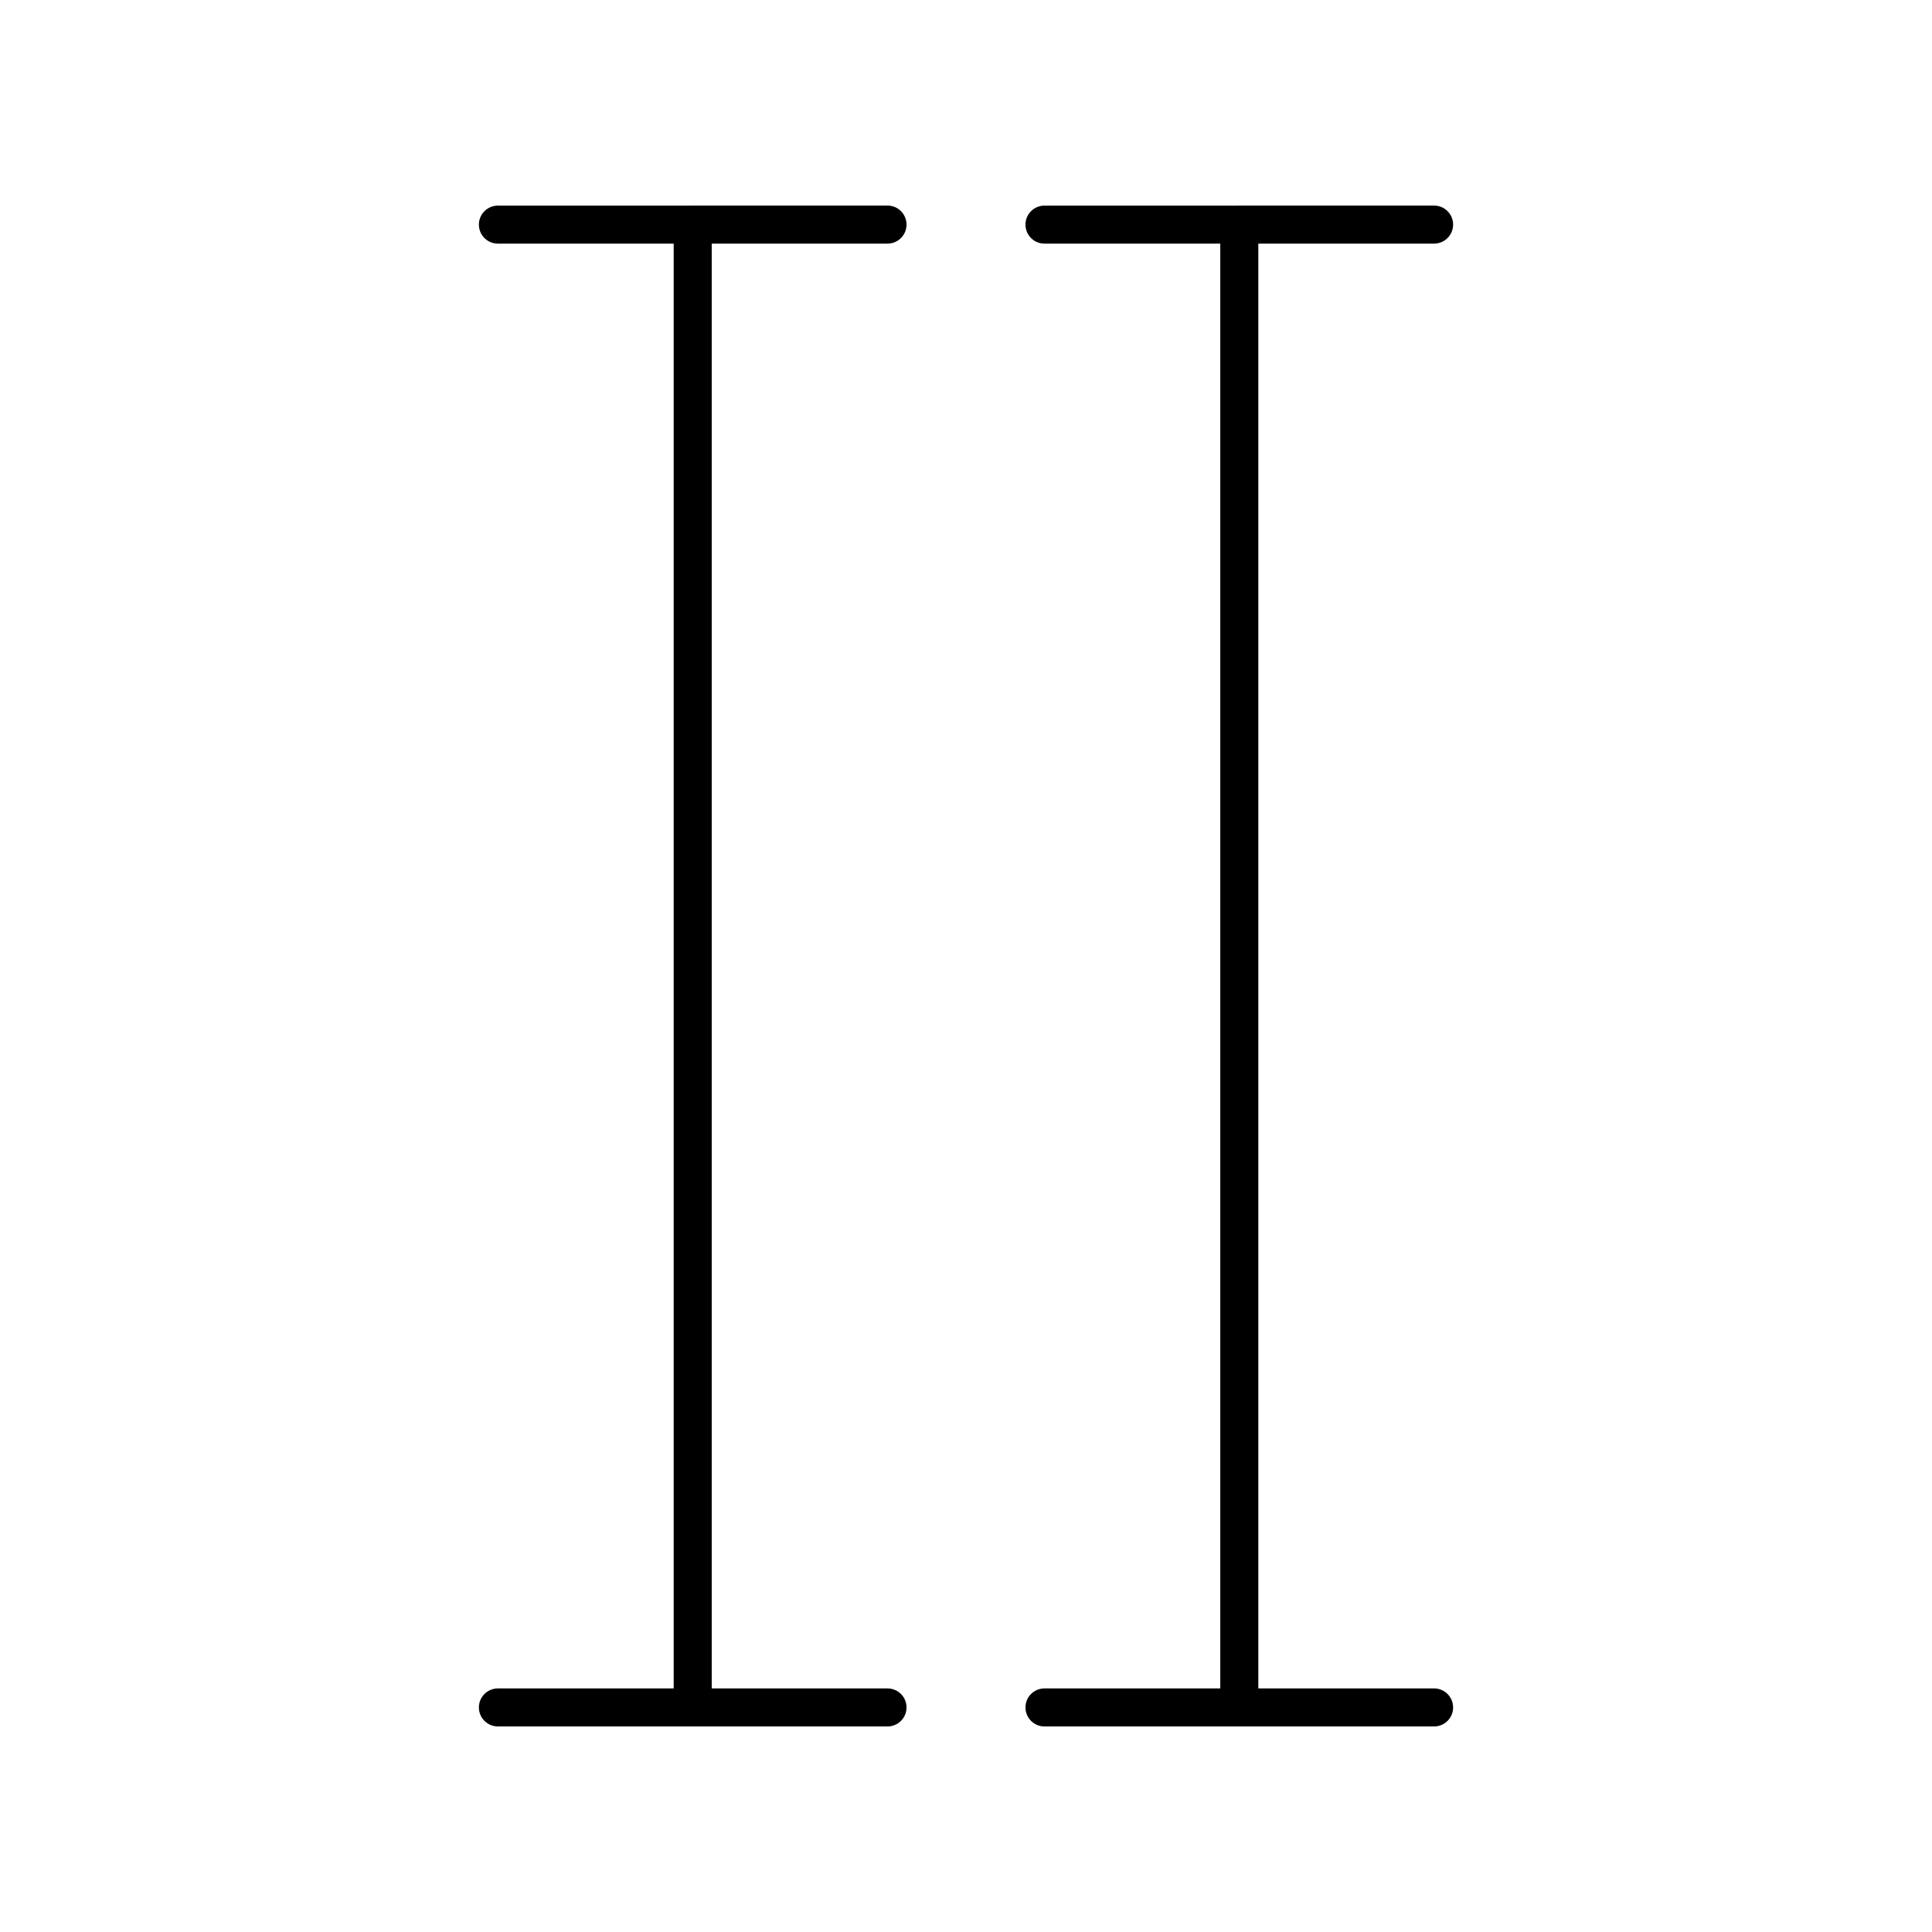
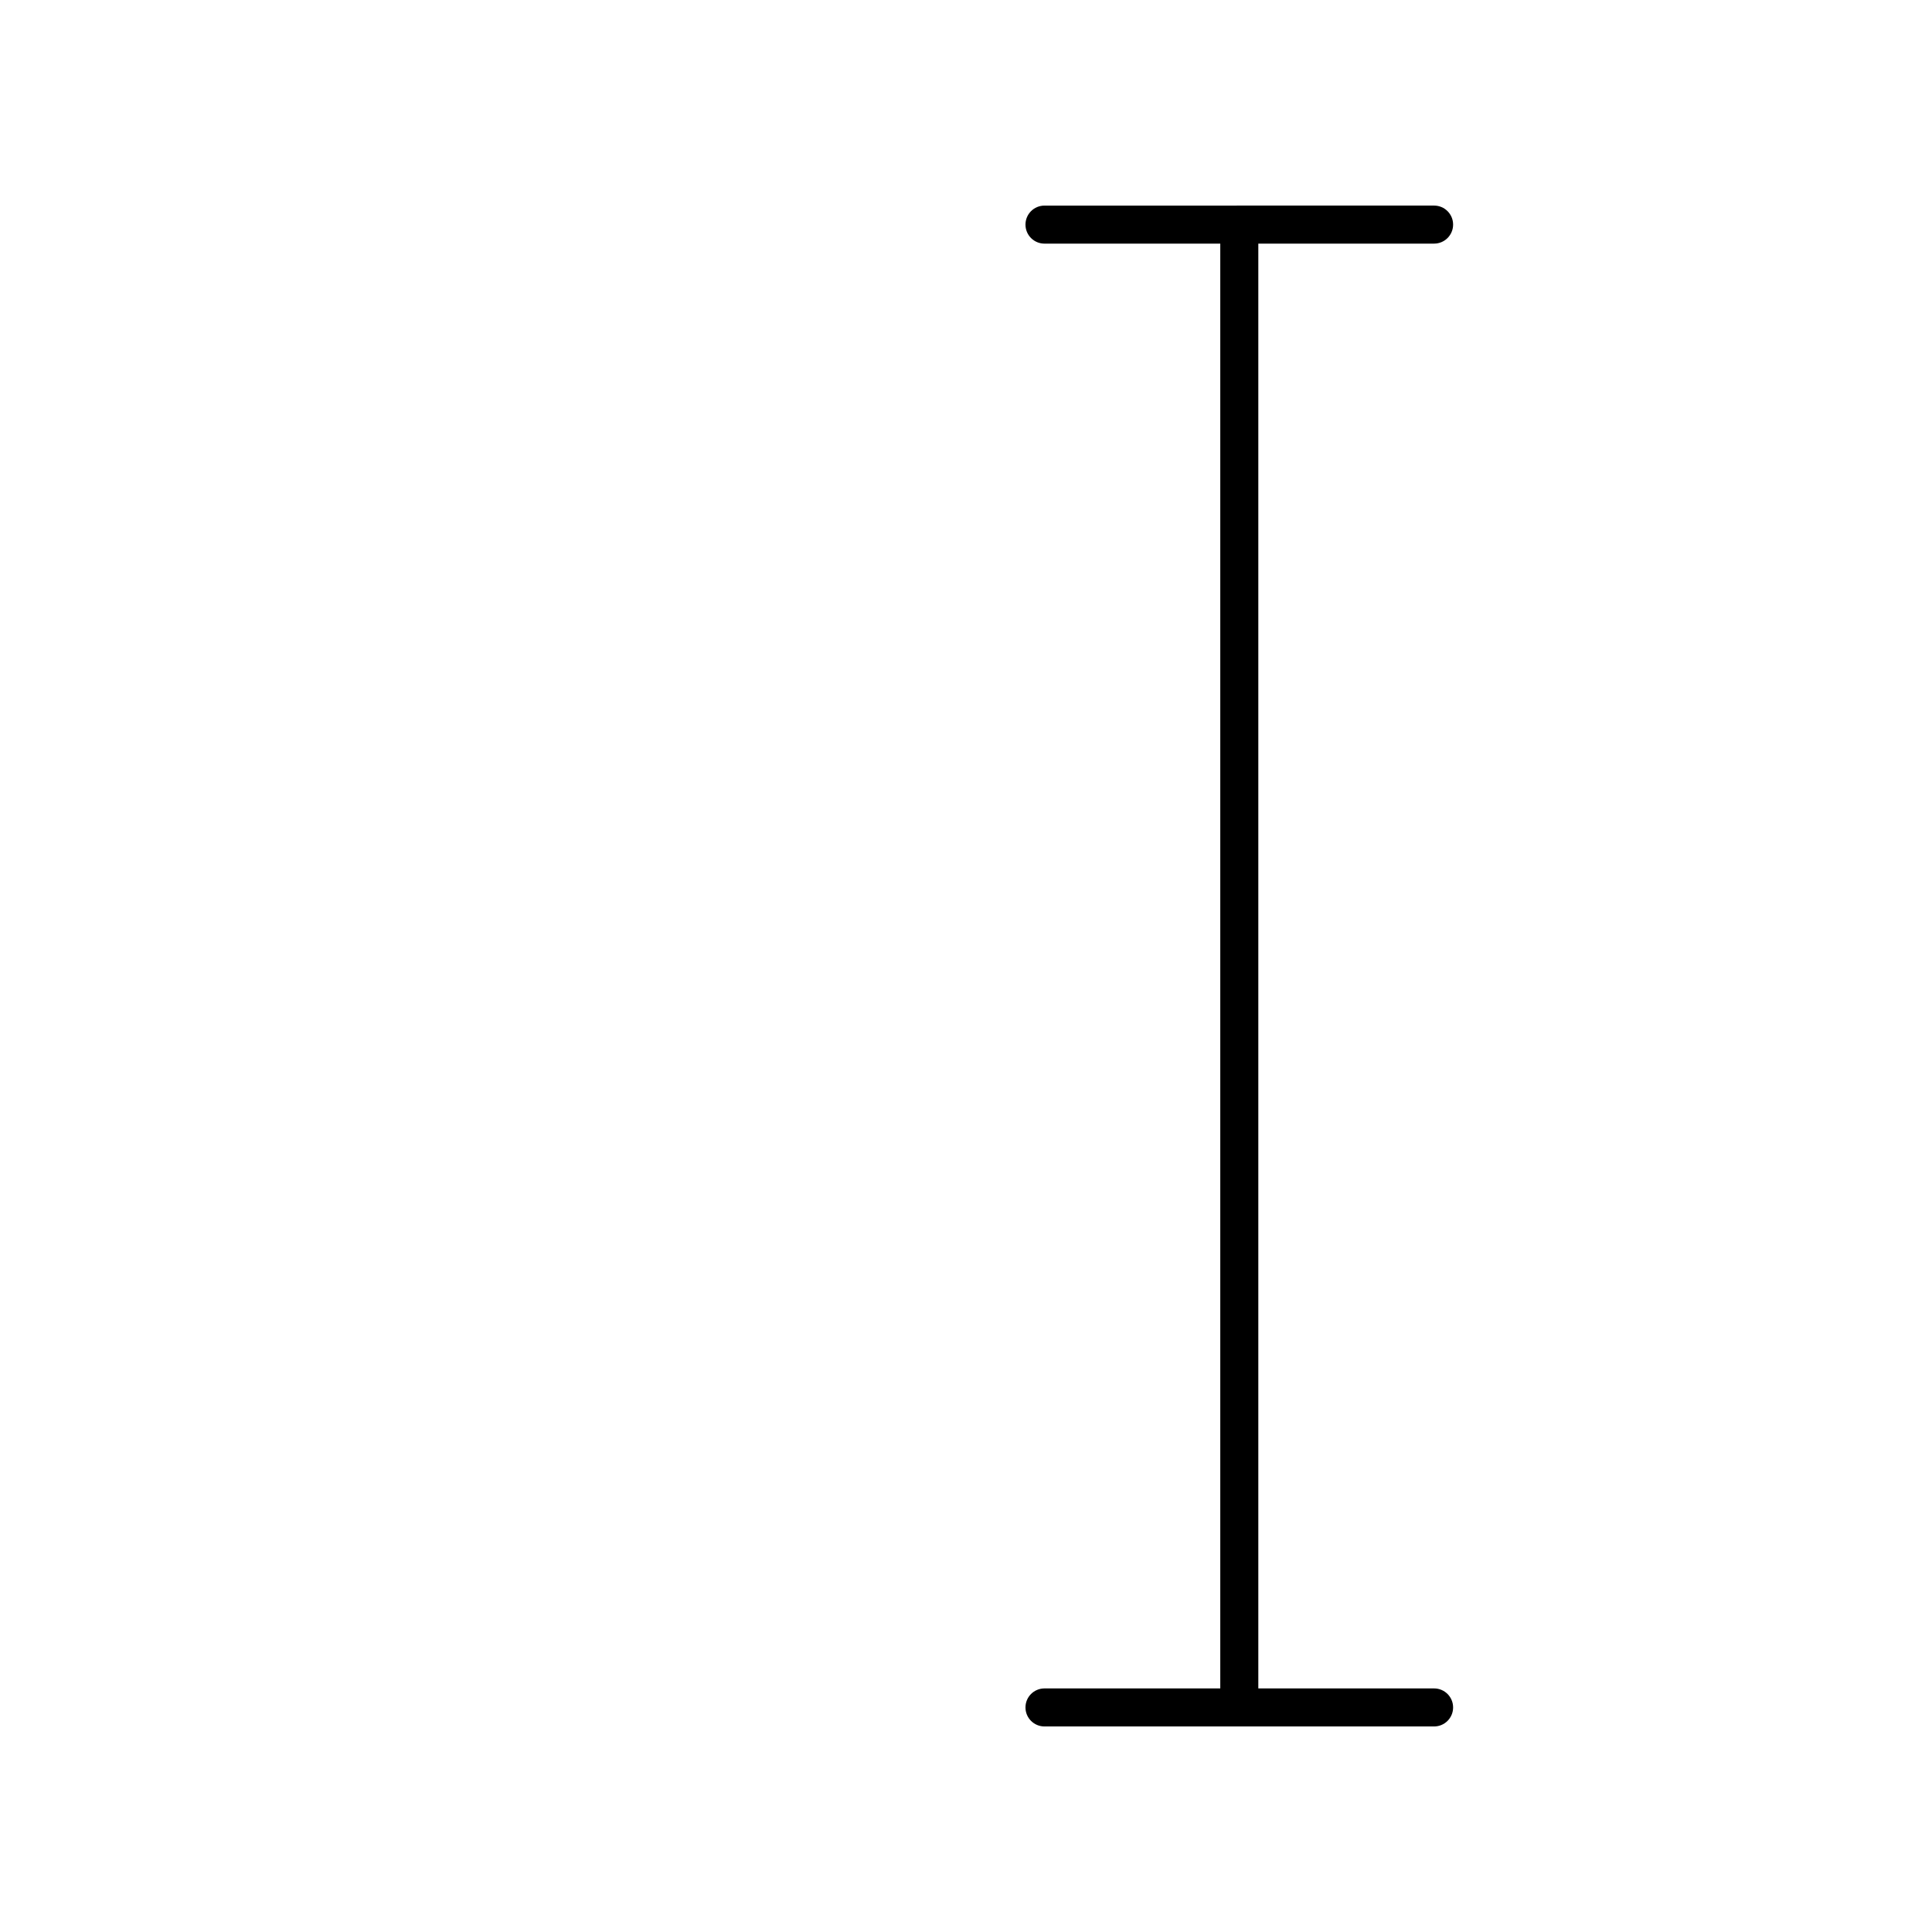
<svg xmlns="http://www.w3.org/2000/svg" fill="#000000" width="800px" height="800px" version="1.1" viewBox="144 144 512 512">
  <g>
-     <path d="m275.95 591.45c-2.785 0-5.039 2.254-5.039 5.039s2.254 5.039 5.039 5.039h103.25c2.785 0 5.039-2.254 5.039-5.039s-2.254-5.039-5.039-5.039h-46.586v-382.89h46.586c2.785 0 5.039-2.254 5.039-5.039 0-2.785-2.254-5.039-5.039-5.039l-103.25 0.004c-2.785 0-5.039 2.254-5.039 5.039s2.254 5.039 5.039 5.039h46.582v382.89z" />
    <path d="m420.8 591.45c-2.785 0-5.039 2.254-5.039 5.039s2.254 5.039 5.039 5.039h103.25c2.785 0 5.039-2.254 5.039-5.039s-2.254-5.039-5.039-5.039h-46.582v-382.89h46.582c2.785 0 5.039-2.254 5.039-5.039 0-2.785-2.254-5.039-5.039-5.039l-103.25 0.004c-2.785 0-5.039 2.254-5.039 5.039s2.254 5.039 5.039 5.039h46.586v382.89z" />
  </g>
</svg>